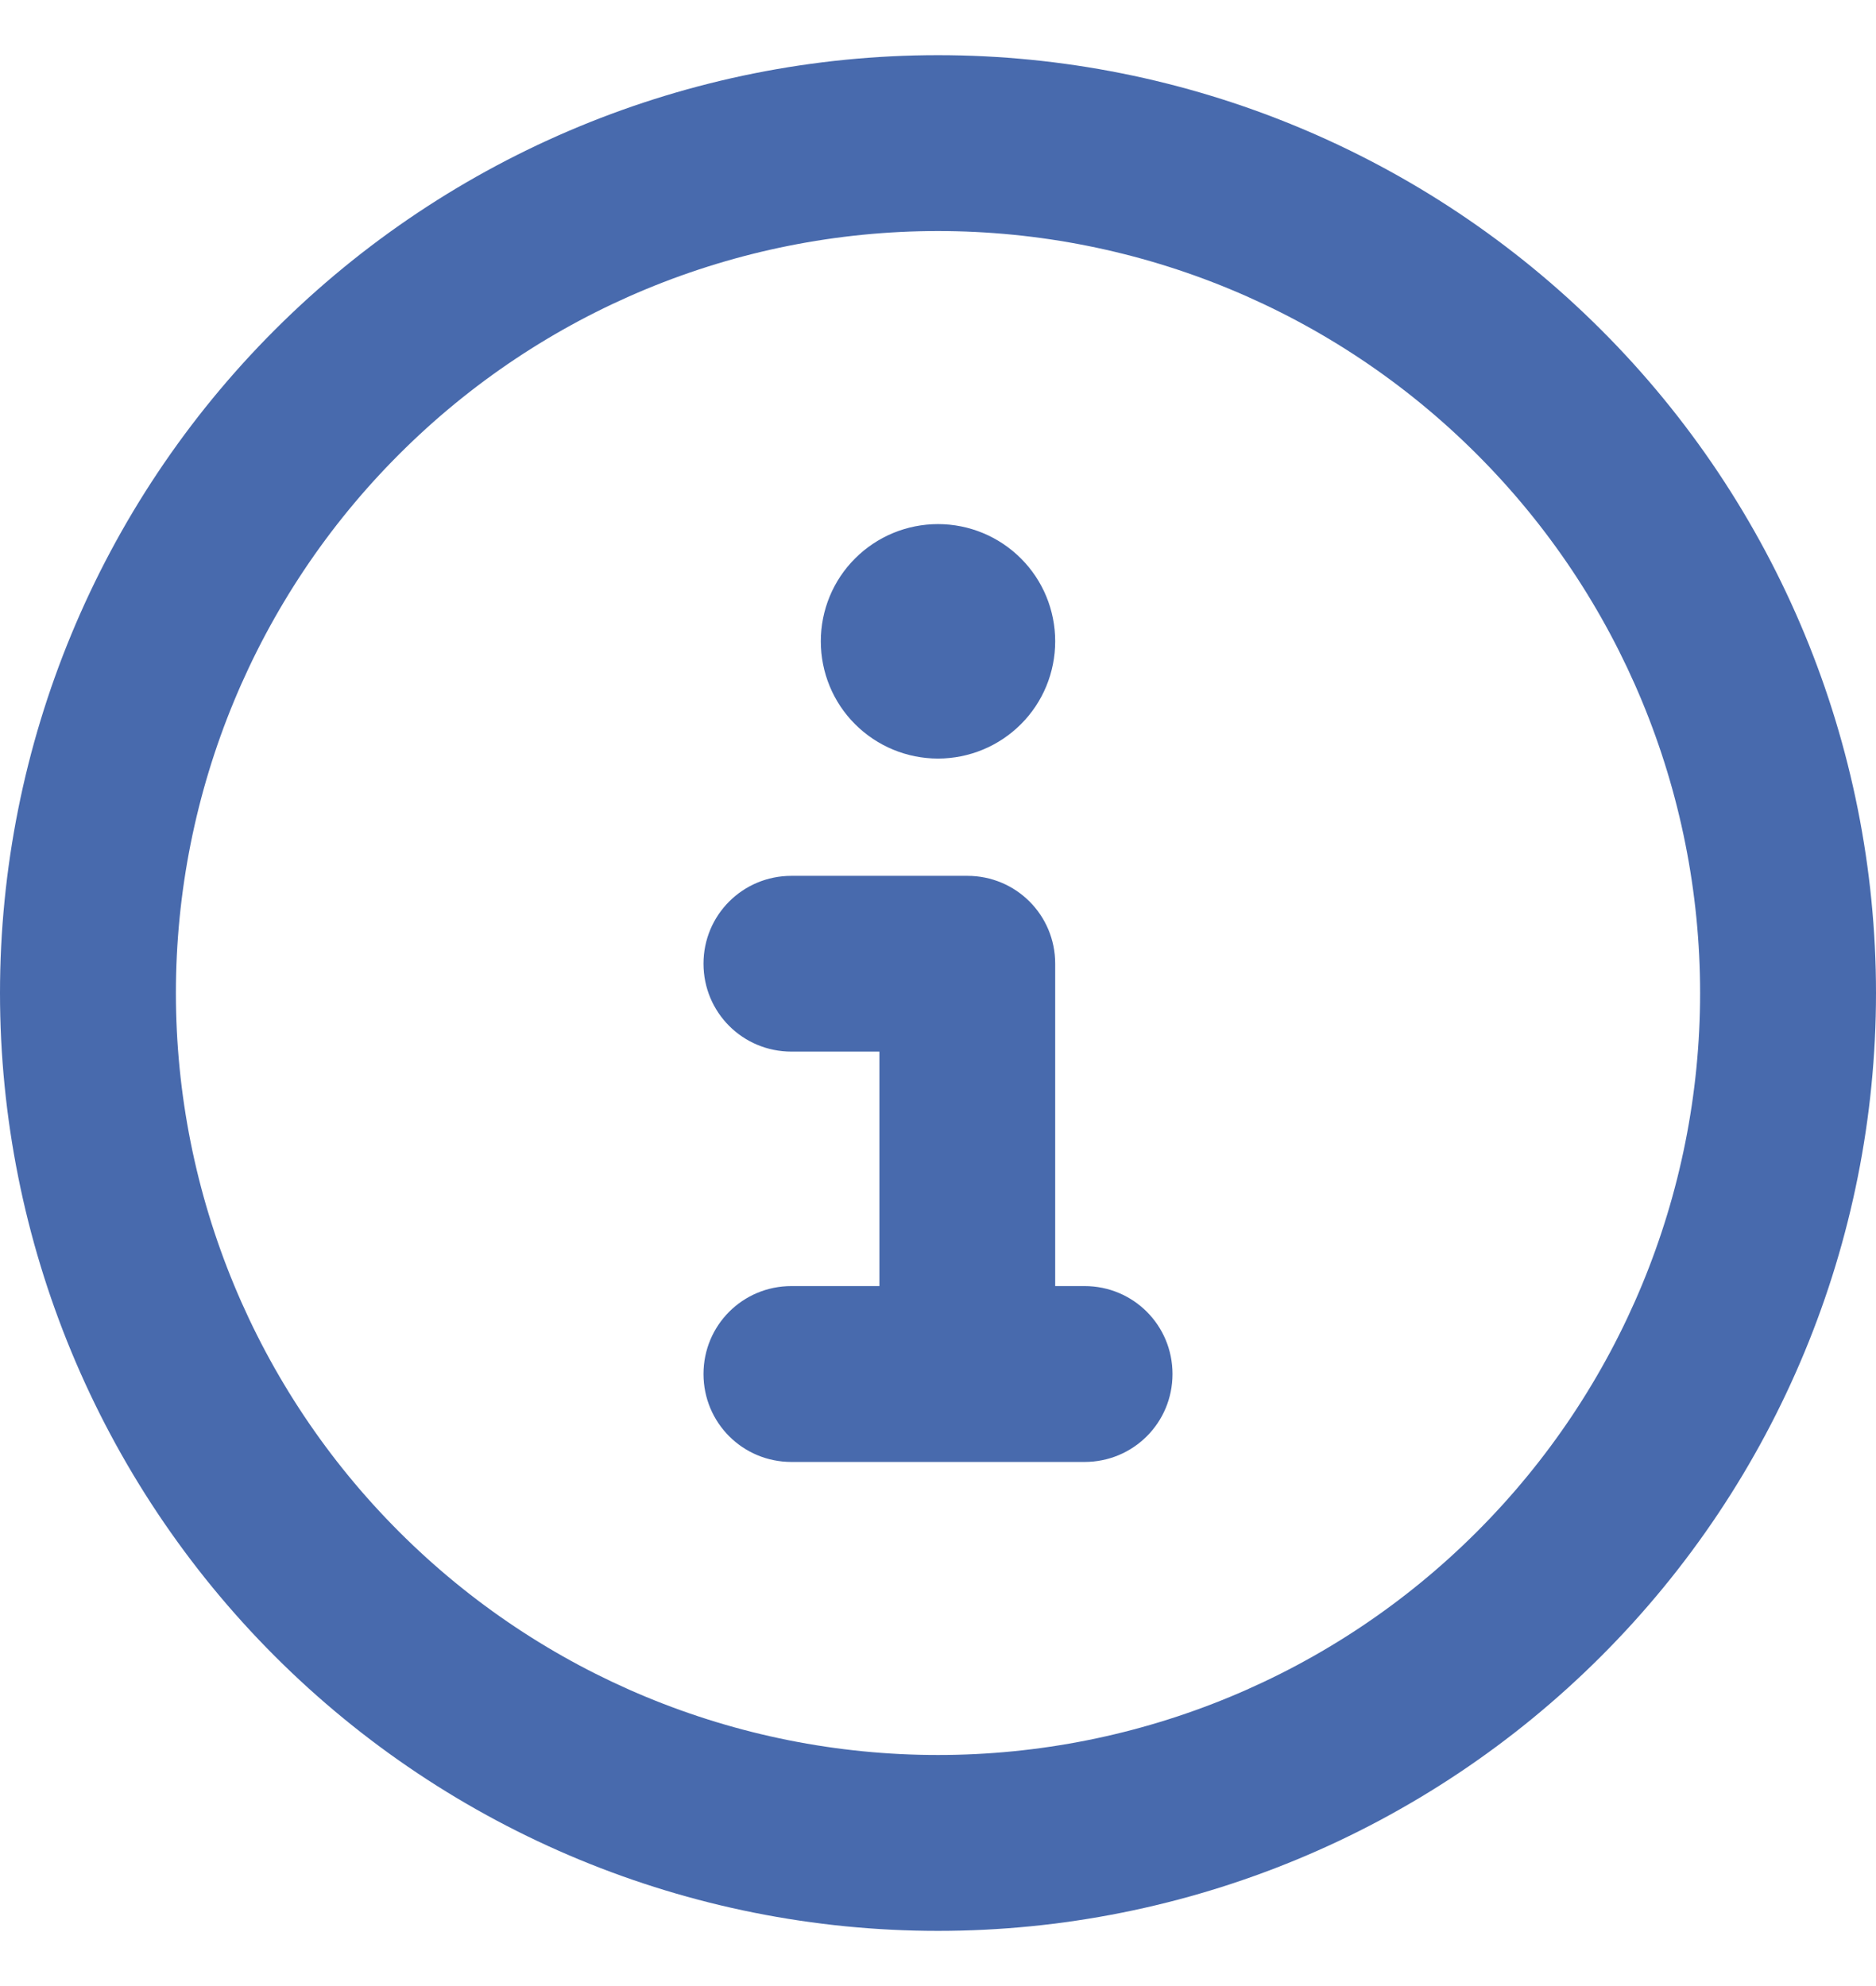
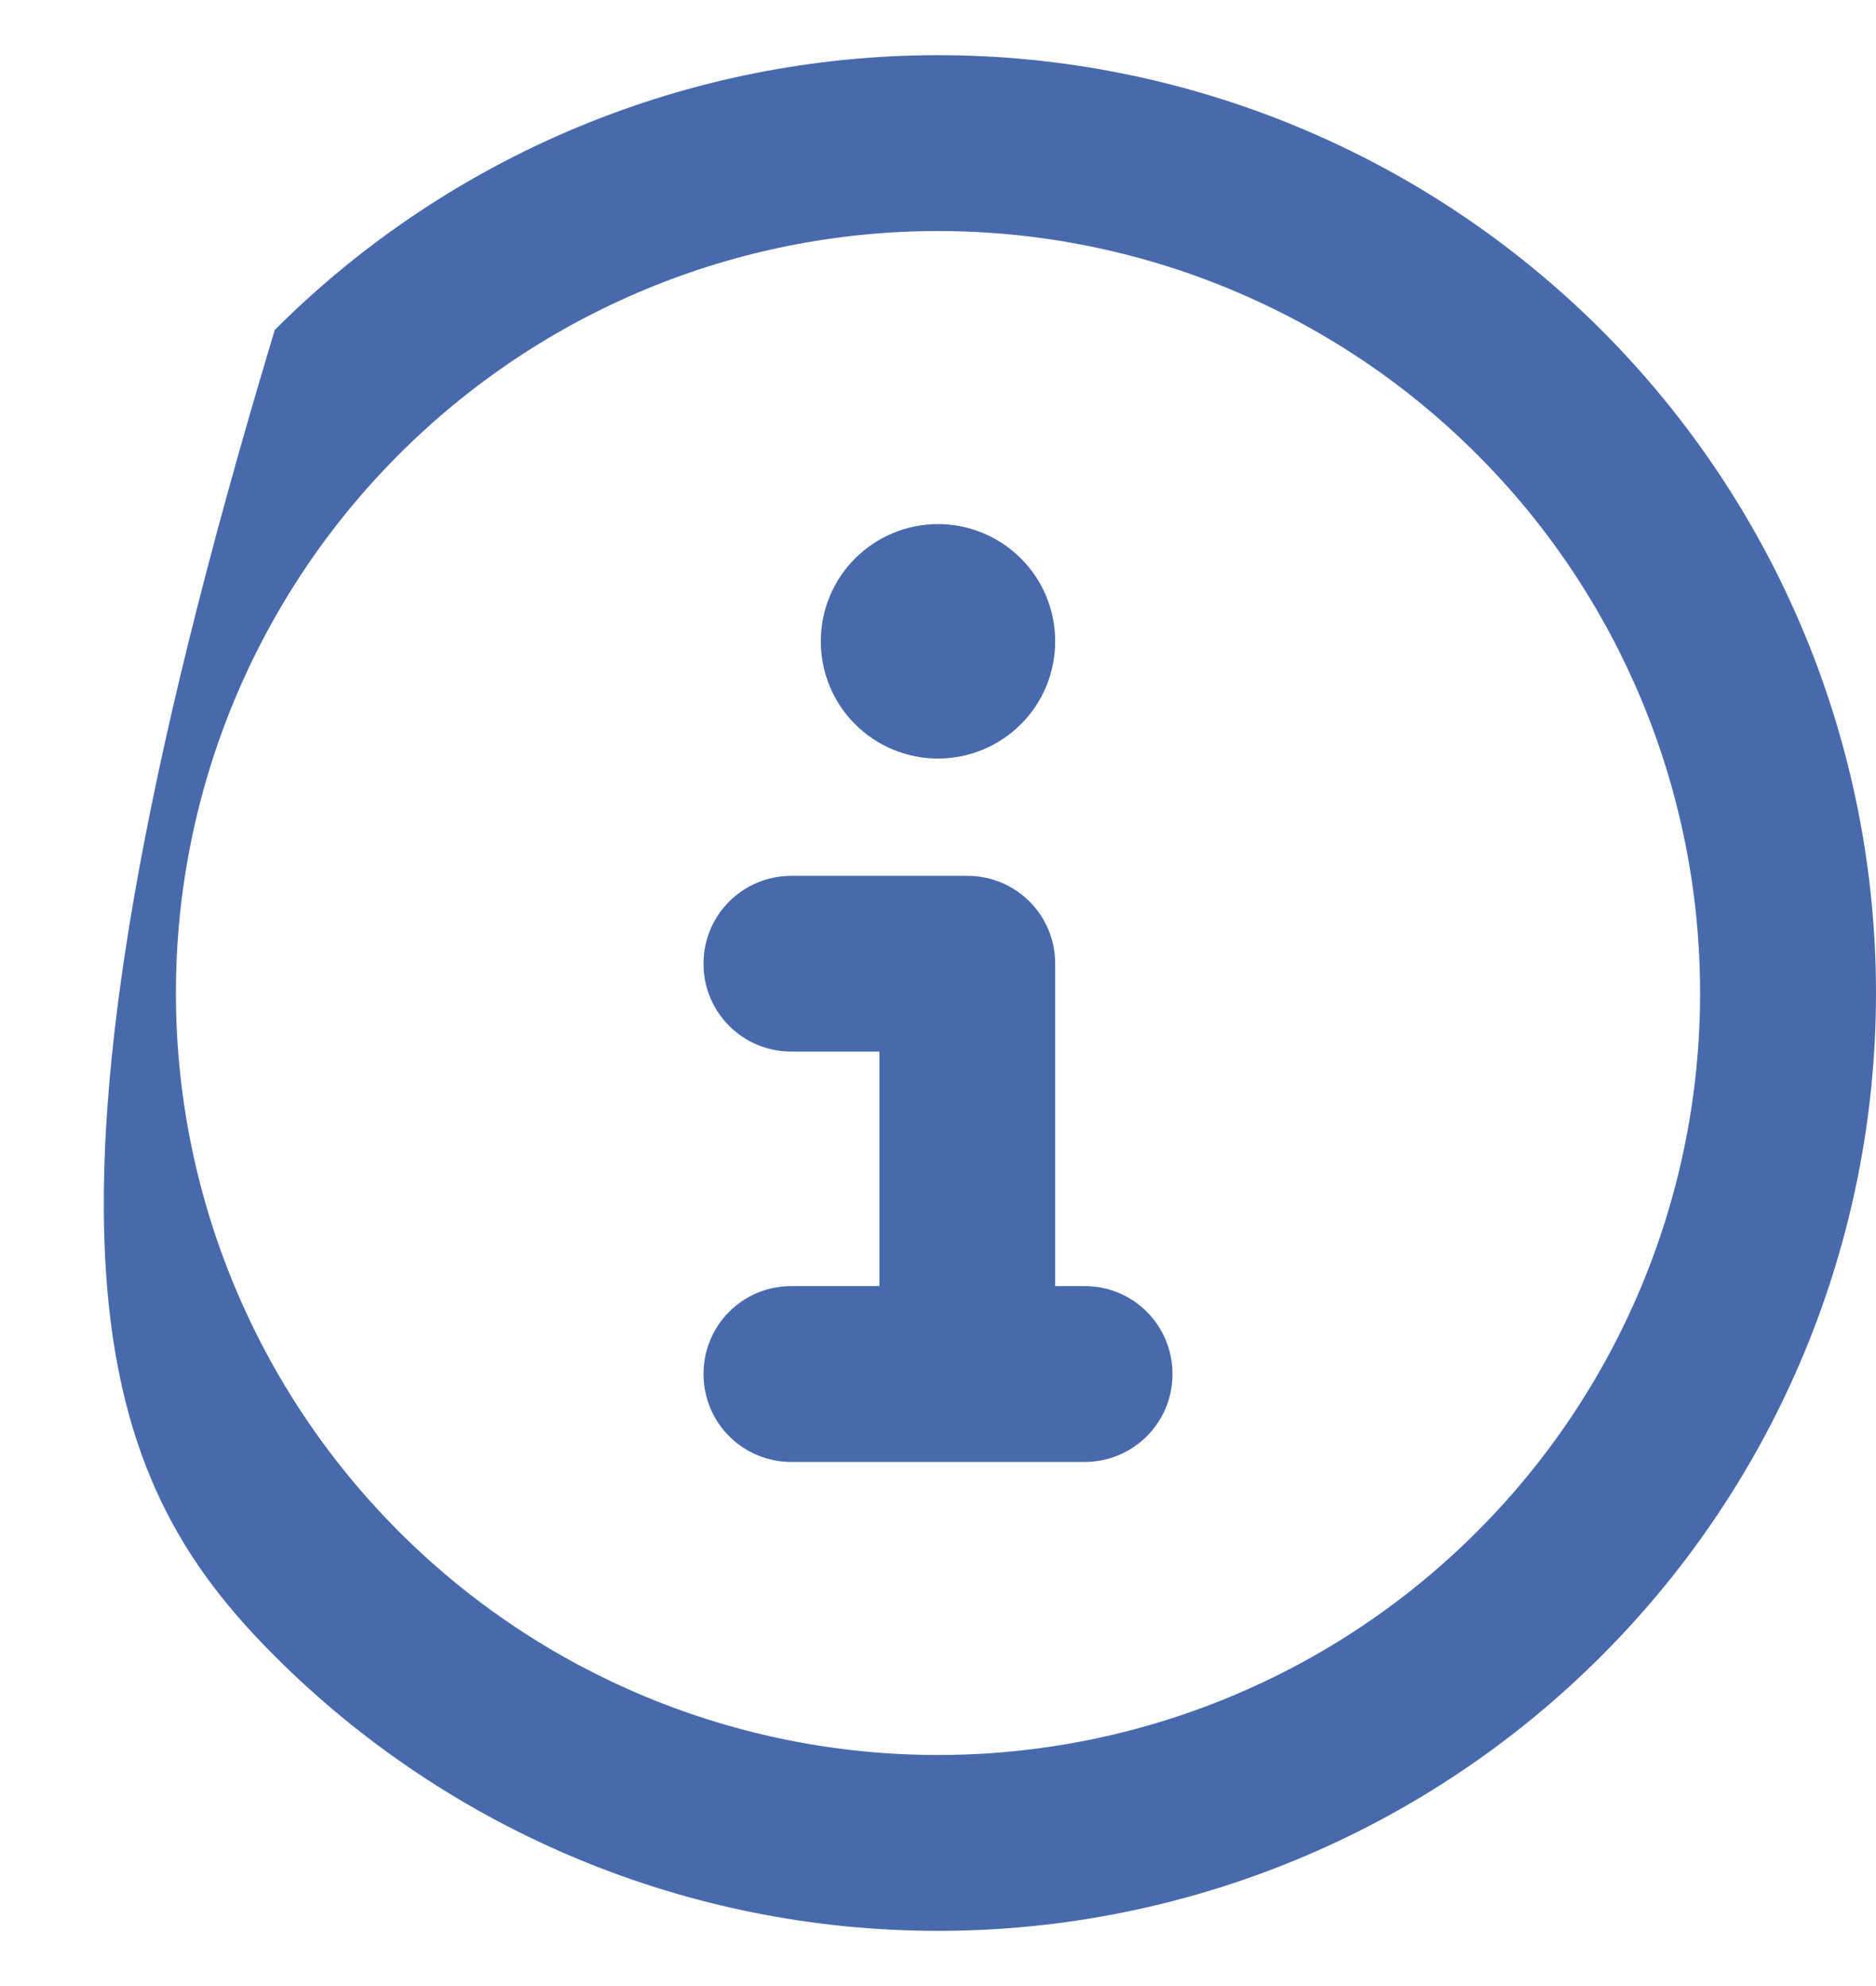
<svg xmlns="http://www.w3.org/2000/svg" width="17" height="18" viewBox="0 0 17 18" fill="none">
  <g id="i">
-     <path id="Vector" d="M8.5 2.094C10.332 2.094 12.088 2.821 13.383 4.117C14.679 5.412 15.406 7.168 15.406 9C15.406 10.832 14.679 12.588 13.383 13.883C12.088 15.179 10.332 15.906 8.5 15.906C6.668 15.906 4.912 15.179 3.617 13.883C2.321 12.588 1.594 10.832 1.594 9C1.594 7.168 2.321 5.412 3.617 4.117C4.912 2.821 6.668 2.094 8.5 2.094ZM8.5 17.5C10.754 17.5 12.916 16.605 14.51 15.01C16.105 13.416 17 11.254 17 9C17 6.746 16.105 4.584 14.51 2.99C12.916 1.396 10.754 0.5 8.5 0.5C6.246 0.5 4.084 1.396 2.49 2.99C0.896 4.584 0 6.746 0 9C0 11.254 0.896 13.416 2.49 15.01C4.084 16.605 6.246 17.5 8.5 17.5ZM7.172 11.656C6.73 11.656 6.375 12.011 6.375 12.453C6.375 12.895 6.73 13.25 7.172 13.25H9.828C10.27 13.25 10.625 12.895 10.625 12.453C10.625 12.011 10.27 11.656 9.828 11.656H9.562V8.734C9.562 8.293 9.207 7.938 8.766 7.938H7.172C6.73 7.938 6.375 8.293 6.375 8.734C6.375 9.176 6.73 9.531 7.172 9.531H7.969V11.656H7.172ZM8.5 6.875C8.782 6.875 9.052 6.763 9.251 6.564C9.451 6.365 9.562 6.094 9.562 5.812C9.562 5.531 9.451 5.26 9.251 5.061C9.052 4.862 8.782 4.75 8.5 4.75C8.218 4.75 7.948 4.862 7.749 5.061C7.549 5.26 7.438 5.531 7.438 5.812C7.438 6.094 7.549 6.365 7.749 6.564C7.948 6.763 8.218 6.875 8.5 6.875Z" fill="#486AAD" />
+     <path id="Vector" d="M8.5 2.094C10.332 2.094 12.088 2.821 13.383 4.117C14.679 5.412 15.406 7.168 15.406 9C15.406 10.832 14.679 12.588 13.383 13.883C12.088 15.179 10.332 15.906 8.5 15.906C6.668 15.906 4.912 15.179 3.617 13.883C2.321 12.588 1.594 10.832 1.594 9C1.594 7.168 2.321 5.412 3.617 4.117C4.912 2.821 6.668 2.094 8.5 2.094ZM8.5 17.5C10.754 17.5 12.916 16.605 14.51 15.01C16.105 13.416 17 11.254 17 9C17 6.746 16.105 4.584 14.51 2.99C12.916 1.396 10.754 0.5 8.5 0.5C6.246 0.5 4.084 1.396 2.49 2.99C0 11.254 0.896 13.416 2.49 15.01C4.084 16.605 6.246 17.5 8.5 17.5ZM7.172 11.656C6.73 11.656 6.375 12.011 6.375 12.453C6.375 12.895 6.73 13.25 7.172 13.25H9.828C10.27 13.25 10.625 12.895 10.625 12.453C10.625 12.011 10.27 11.656 9.828 11.656H9.562V8.734C9.562 8.293 9.207 7.938 8.766 7.938H7.172C6.73 7.938 6.375 8.293 6.375 8.734C6.375 9.176 6.73 9.531 7.172 9.531H7.969V11.656H7.172ZM8.5 6.875C8.782 6.875 9.052 6.763 9.251 6.564C9.451 6.365 9.562 6.094 9.562 5.812C9.562 5.531 9.451 5.26 9.251 5.061C9.052 4.862 8.782 4.75 8.5 4.75C8.218 4.75 7.948 4.862 7.749 5.061C7.549 5.26 7.438 5.531 7.438 5.812C7.438 6.094 7.549 6.365 7.749 6.564C7.948 6.763 8.218 6.875 8.5 6.875Z" fill="#486AAD" />
  </g>
</svg>